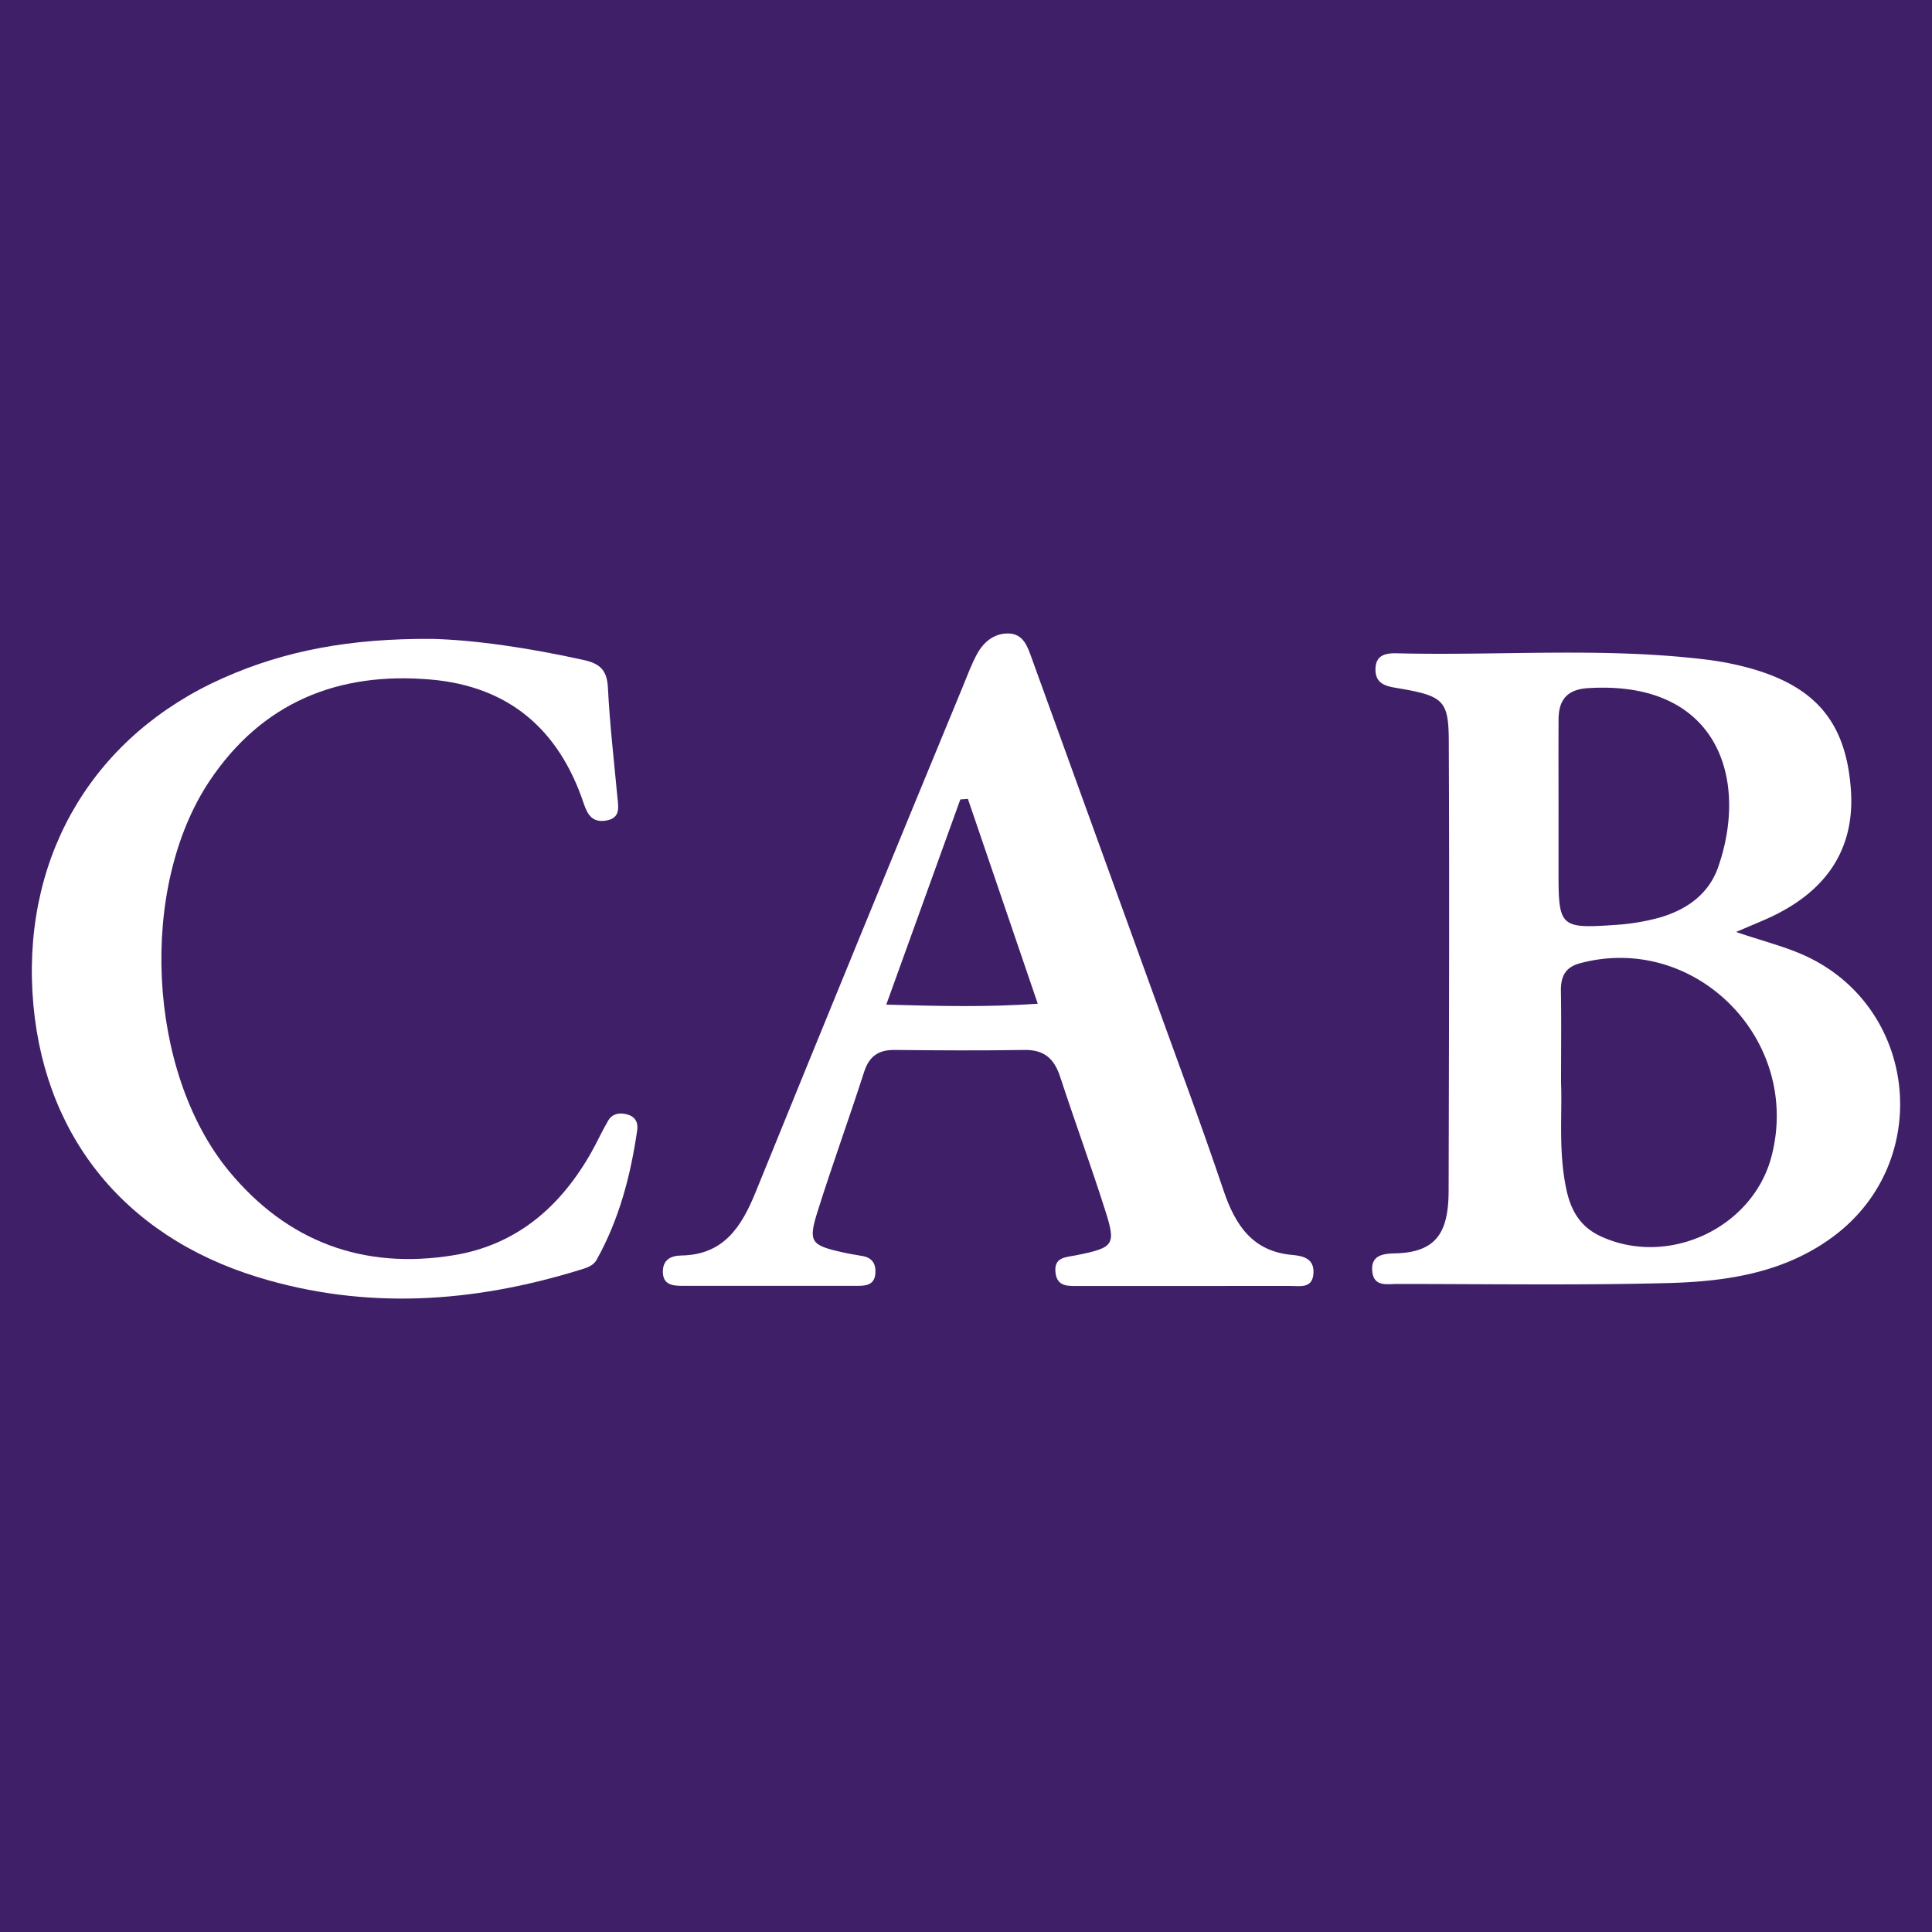
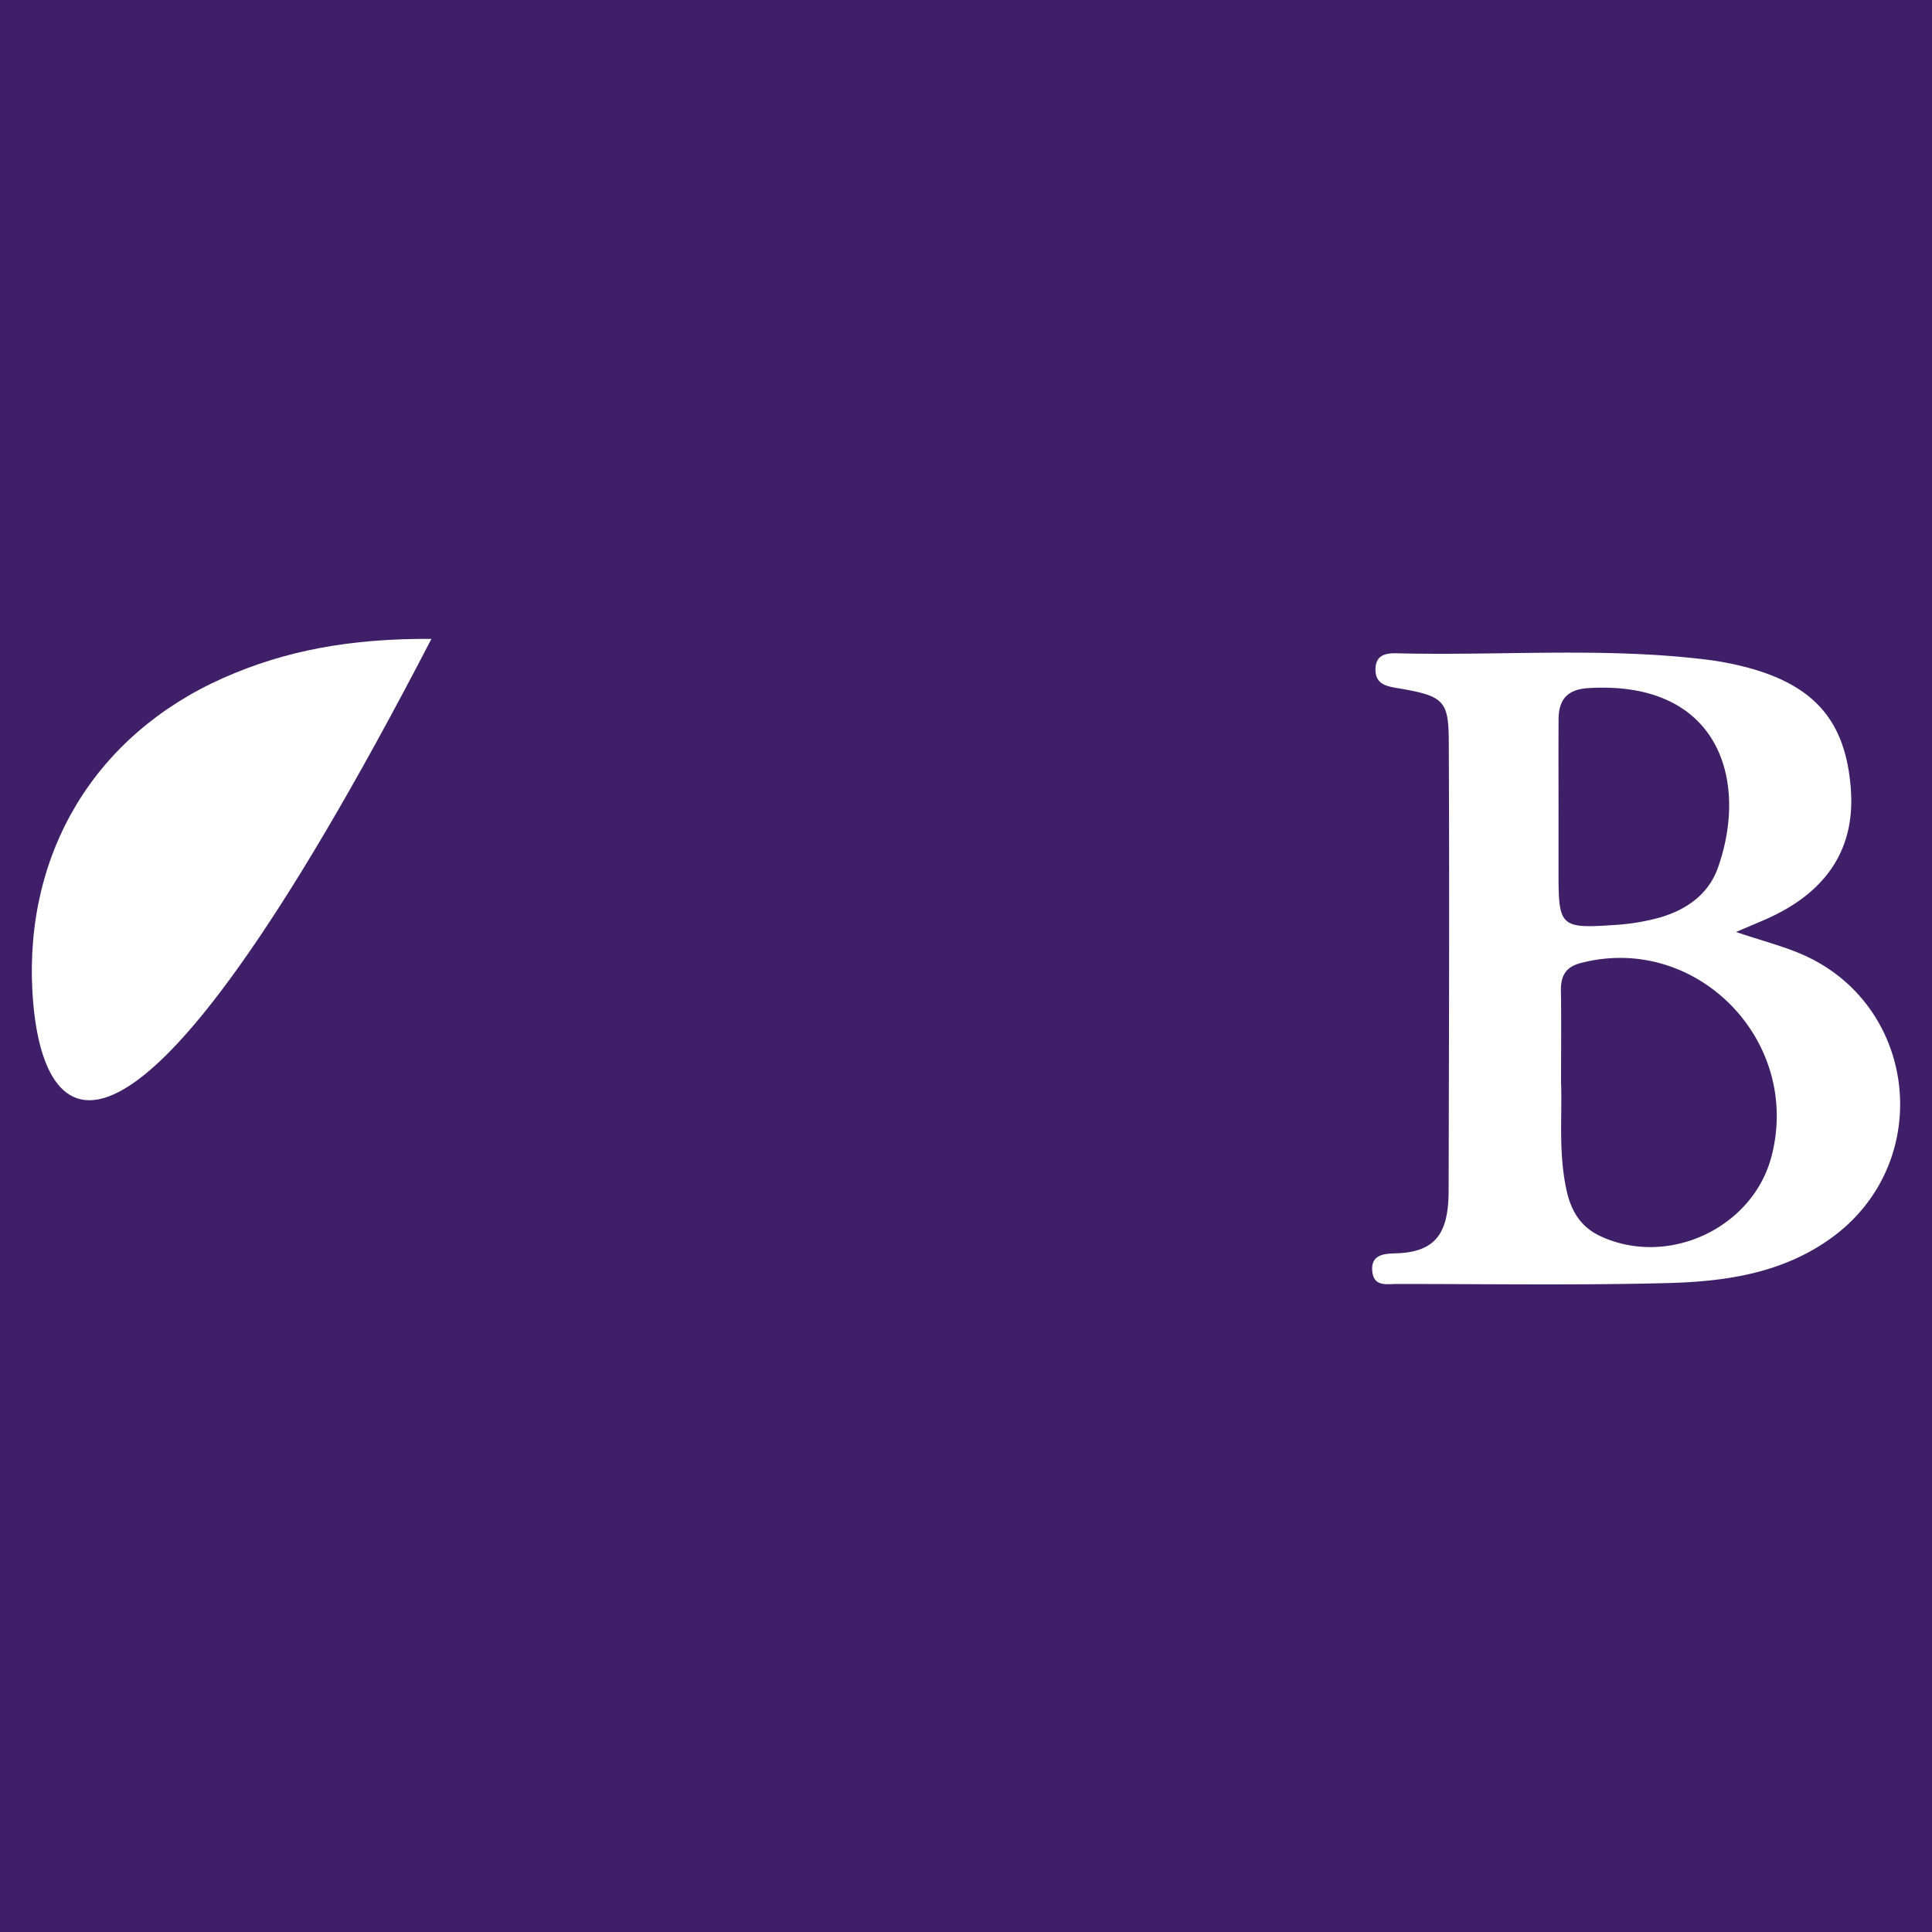
<svg xmlns="http://www.w3.org/2000/svg" id="Layer_1" data-name="Layer 1" viewBox="0 0 1000 1000">
  <defs>
    <style>.cls-1{fill:#3f2068;}.cls-2{fill:#fff;}</style>
  </defs>
  <rect class="cls-1" width="1000" height="1000" />
  <path class="cls-2" d="M898.58,482.4c14,4.71,24.53,7.37,34.3,11.64,59.79,26.15,68.53,107,16,146-25.62,19-55.65,23.31-86,24.08-46.58,1.19-93.22.45-139.83.46-5.23,0-11.87,1.57-12.74-6.38-1-9.1,6.55-9.31,12.28-9.48,21.42-.65,27.17-11.43,27.22-32.64.18-77.48.44-155,.08-232.46-.09-21.41-2.83-23.46-27.14-27.55-6-1-10.76-2.45-10.81-9.45,0-7.42,4.94-8.63,11-8.48,53.21,1.33,106.54-3.22,159.64,3.2a155.41,155.41,0,0,1,24.86,5c33.21,9.76,48.2,28.53,50.58,62.51,2.08,29.79-11.85,51.92-41.51,65.81C911.75,476.86,906.75,478.87,898.58,482.4ZM808,560.56c.66,16.1-1.5,36.11,2.92,55.85,2.39,10.64,7.34,18.78,17.69,23.54,34.93,16.06,78.64-4.31,88.32-41.41,15.74-60.25-39.35-115.83-99-100-8.05,2.14-10.17,7.2-10,14.73C808.18,527.75,808,542.26,808,560.56Zm-1.31-141v32.69c0,27.31,1.07,28.45,28.86,26.52A112.86,112.86,0,0,0,858.78,475c14-4,25.6-12,30.54-26.19,16-45.86-.33-96.9-67.46-92.62-10.83.69-15.1,6.18-15.15,16.16C806.63,388.13,806.69,403.86,806.7,419.6Z" />
-   <path class="cls-2" d="M613.16,665.62q-27.24,0-54.49,0c-5.47,0-11.58.71-12.36-7.06-.82-8,5.34-7.74,10.77-8.84,19.67-4,20.71-5.25,14.86-23.6-7.35-23.06-15.68-45.81-23.22-68.81-3-9.2-8.13-14-18.35-13.86-22.4.37-44.81.23-67.2,0-8.46-.1-13.28,3.2-15.94,11.47-7.77,24.19-16.51,48.08-24.11,72.33-4.87,15.5-3.33,17.27,12.58,20.86,3.54.8,7.11,1.41,10.69,2,5.14.88,7.07,4.16,6.71,9-.42,5.69-4.43,6.44-9,6.44q-45.4,0-90.82,0c-5.18,0-10.12-.53-10.19-7.25-.05-6.11,4-8.38,9.51-8.46,21.87-.3,31.17-14.71,38.48-32.71q53.31-131.17,107.37-262c2.29-5.59,4.39-11.31,7.26-16.6,3.32-6.14,8.68-10.61,15.83-10.66,8.31-.07,10.38,7,12.67,13.35q31.22,86.19,62.43,172.38c12.34,34.13,25.06,68.15,36.65,102.54,6.09,18,15,31.61,35.66,33.42,5.78.5,11.24,2,10.91,9.28-.37,8.32-6.94,6.74-12.18,6.76C649.49,665.64,631.33,665.6,613.16,665.62ZM458.73,520c27.78.75,51.62,1.4,78.41-.48-12.56-36.85-24.35-71.43-36.15-106l-3.93.27C484.7,448.08,472.33,482.35,458.73,520Z" />
-   <path class="cls-2" d="M223.31,330.68c22,.49,50.63,4.67,79.06,11,8.62,1.93,11.86,5.59,12.3,14.46.94,18.72,3.12,37.38,4.85,56.06.51,5.47,2,11.33-6.06,12.56-6.9,1.05-9.4-3.13-11.35-8.95-12.76-38.19-38.68-60.6-79.33-64.09-47.82-4.11-87.1,11.88-114.24,52.39-37,55.29-32.34,150.69,9.93,202,30.2,36.64,69.68,51.27,116.47,43.58,32.69-5.37,55.49-25.33,71.39-53.72,2.95-5.27,5.42-10.82,8.51-16,2.09-3.5,5.66-4.19,9.54-3.21,4.25,1.06,6,4,5.45,8.1-3.38,23.51-9.33,46.26-21,67.18-1.87,3.36-5.5,4.27-9.07,5.37-55,16.92-110.43,20.73-166.15,3.69C63.2,639.57,21,586,16.8,513.65,12.62,441,49.41,380.31,115.52,350.94,147.55,336.72,181.2,330.45,223.31,330.68Z" />
+   <path class="cls-2" d="M223.31,330.68C63.2,639.57,21,586,16.8,513.65,12.62,441,49.41,380.31,115.52,350.94,147.55,336.72,181.2,330.45,223.31,330.68Z" />
</svg>